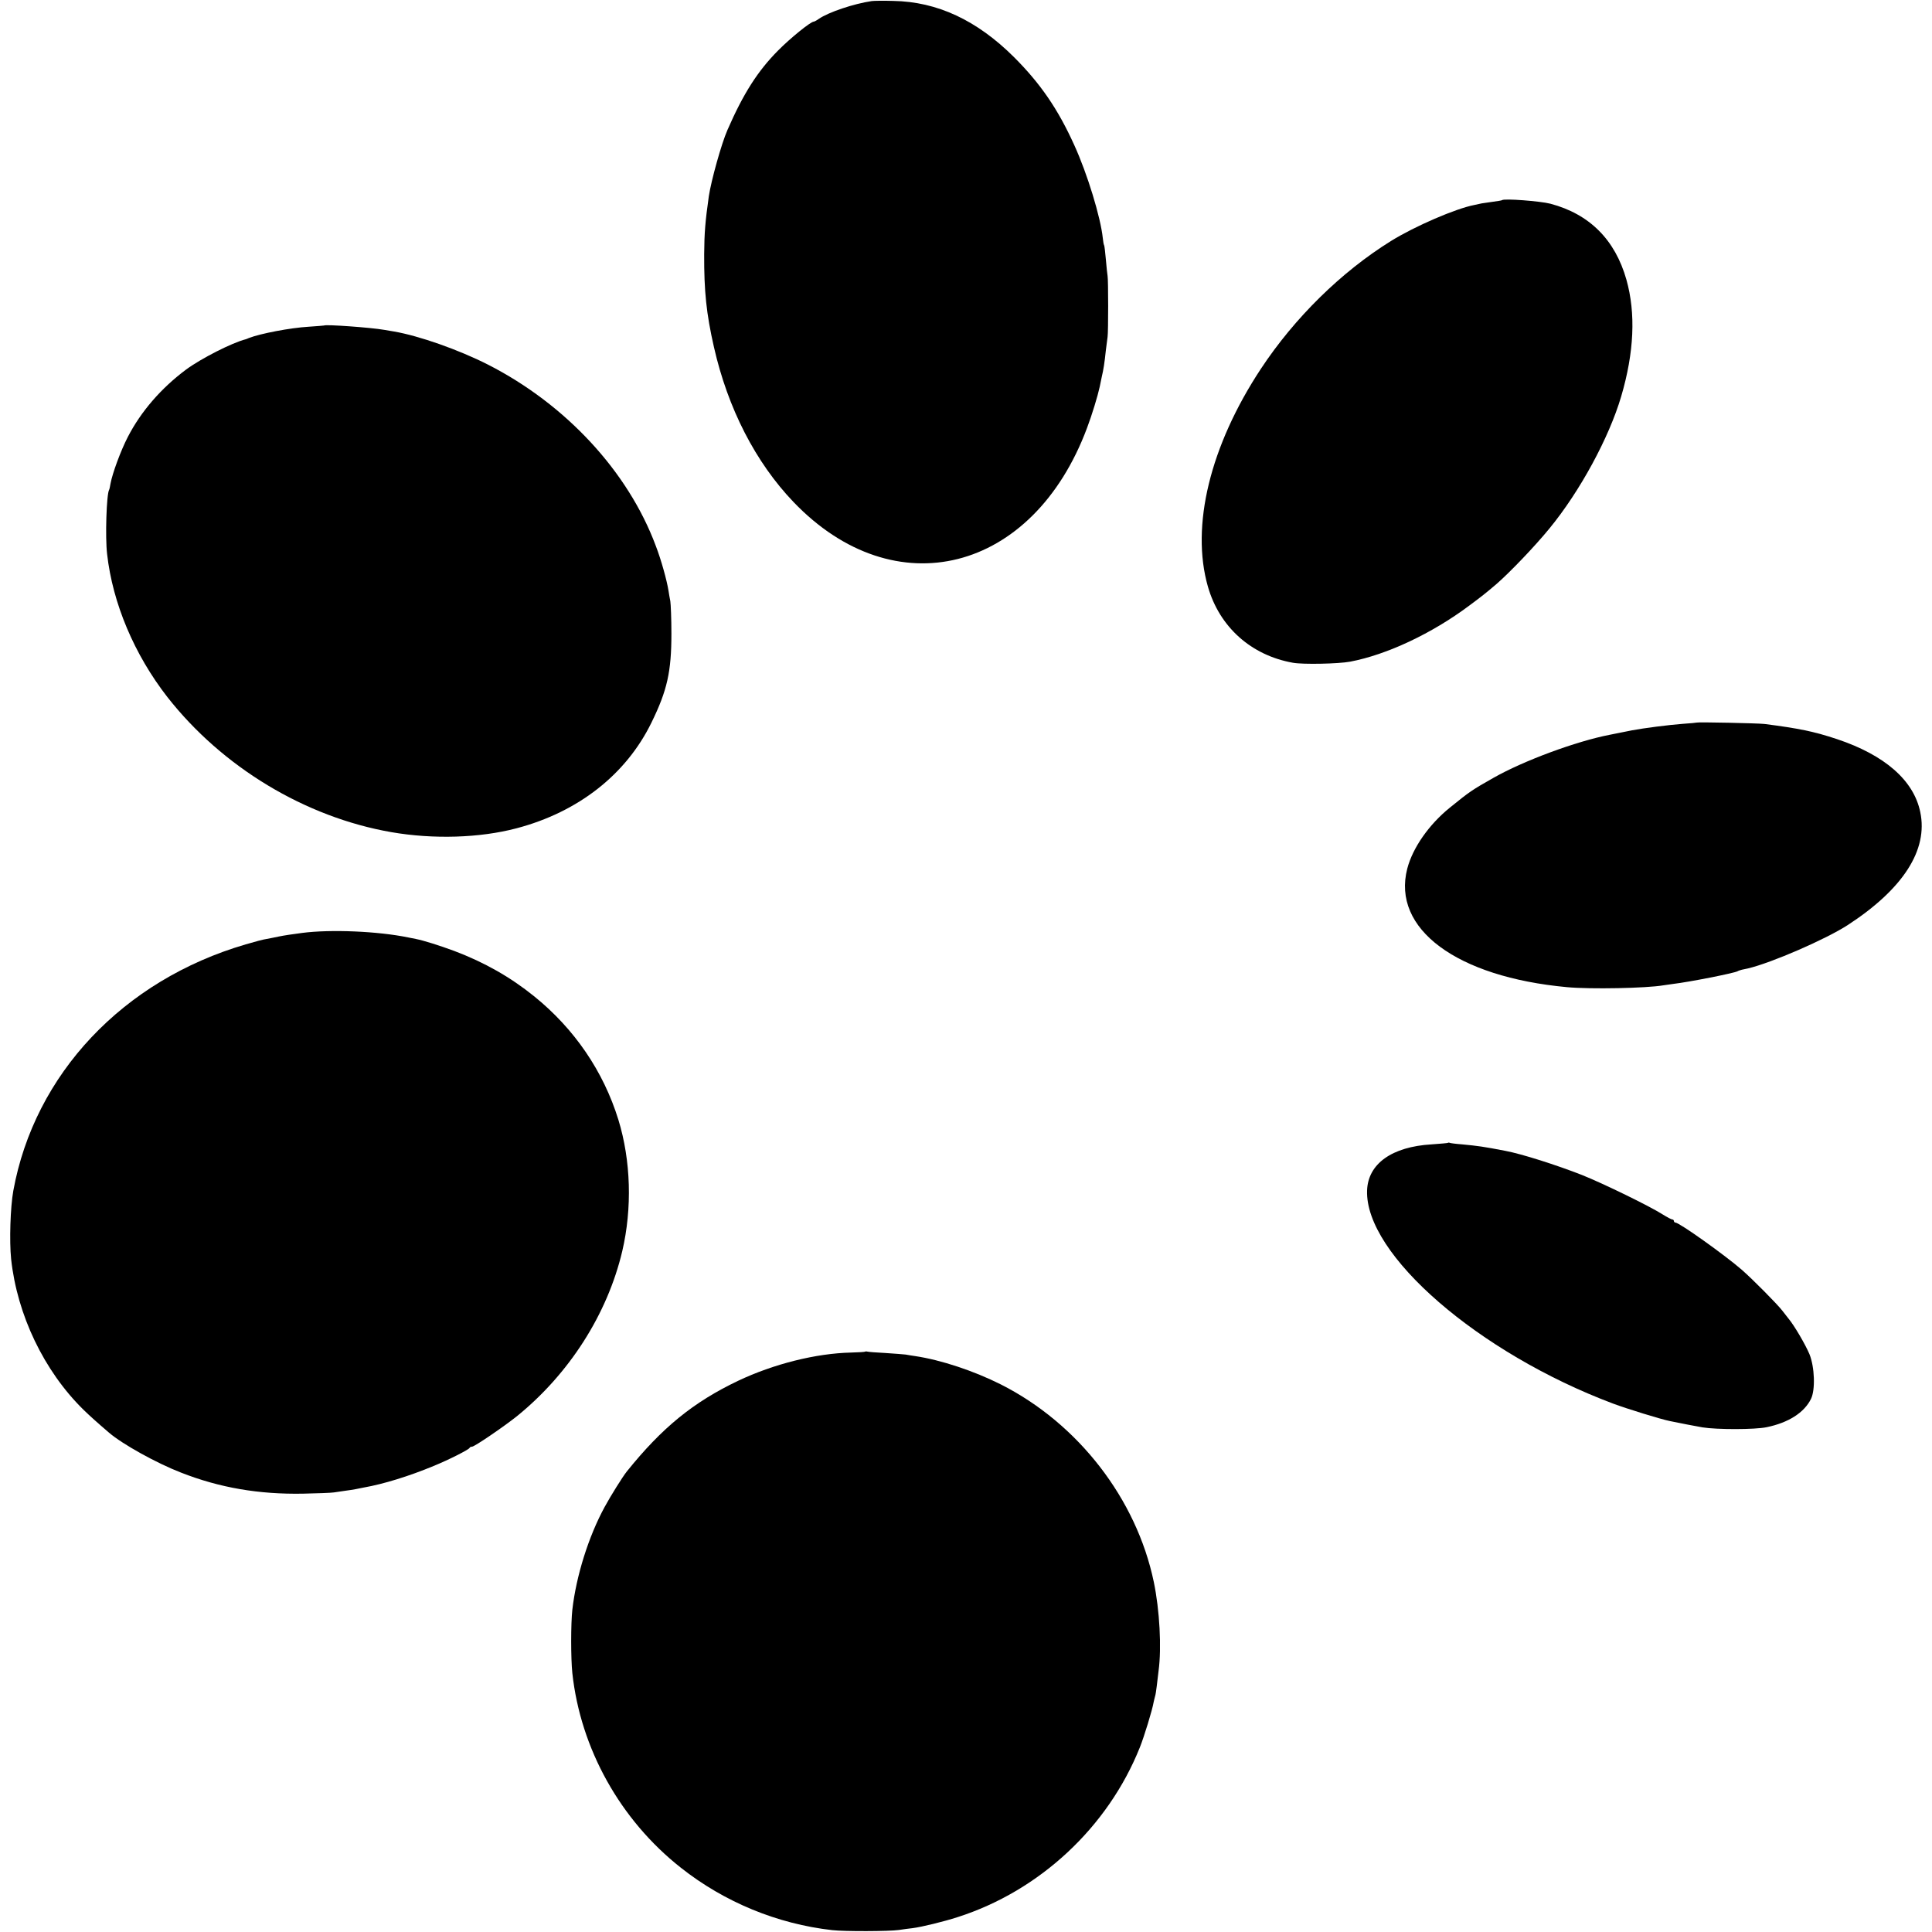
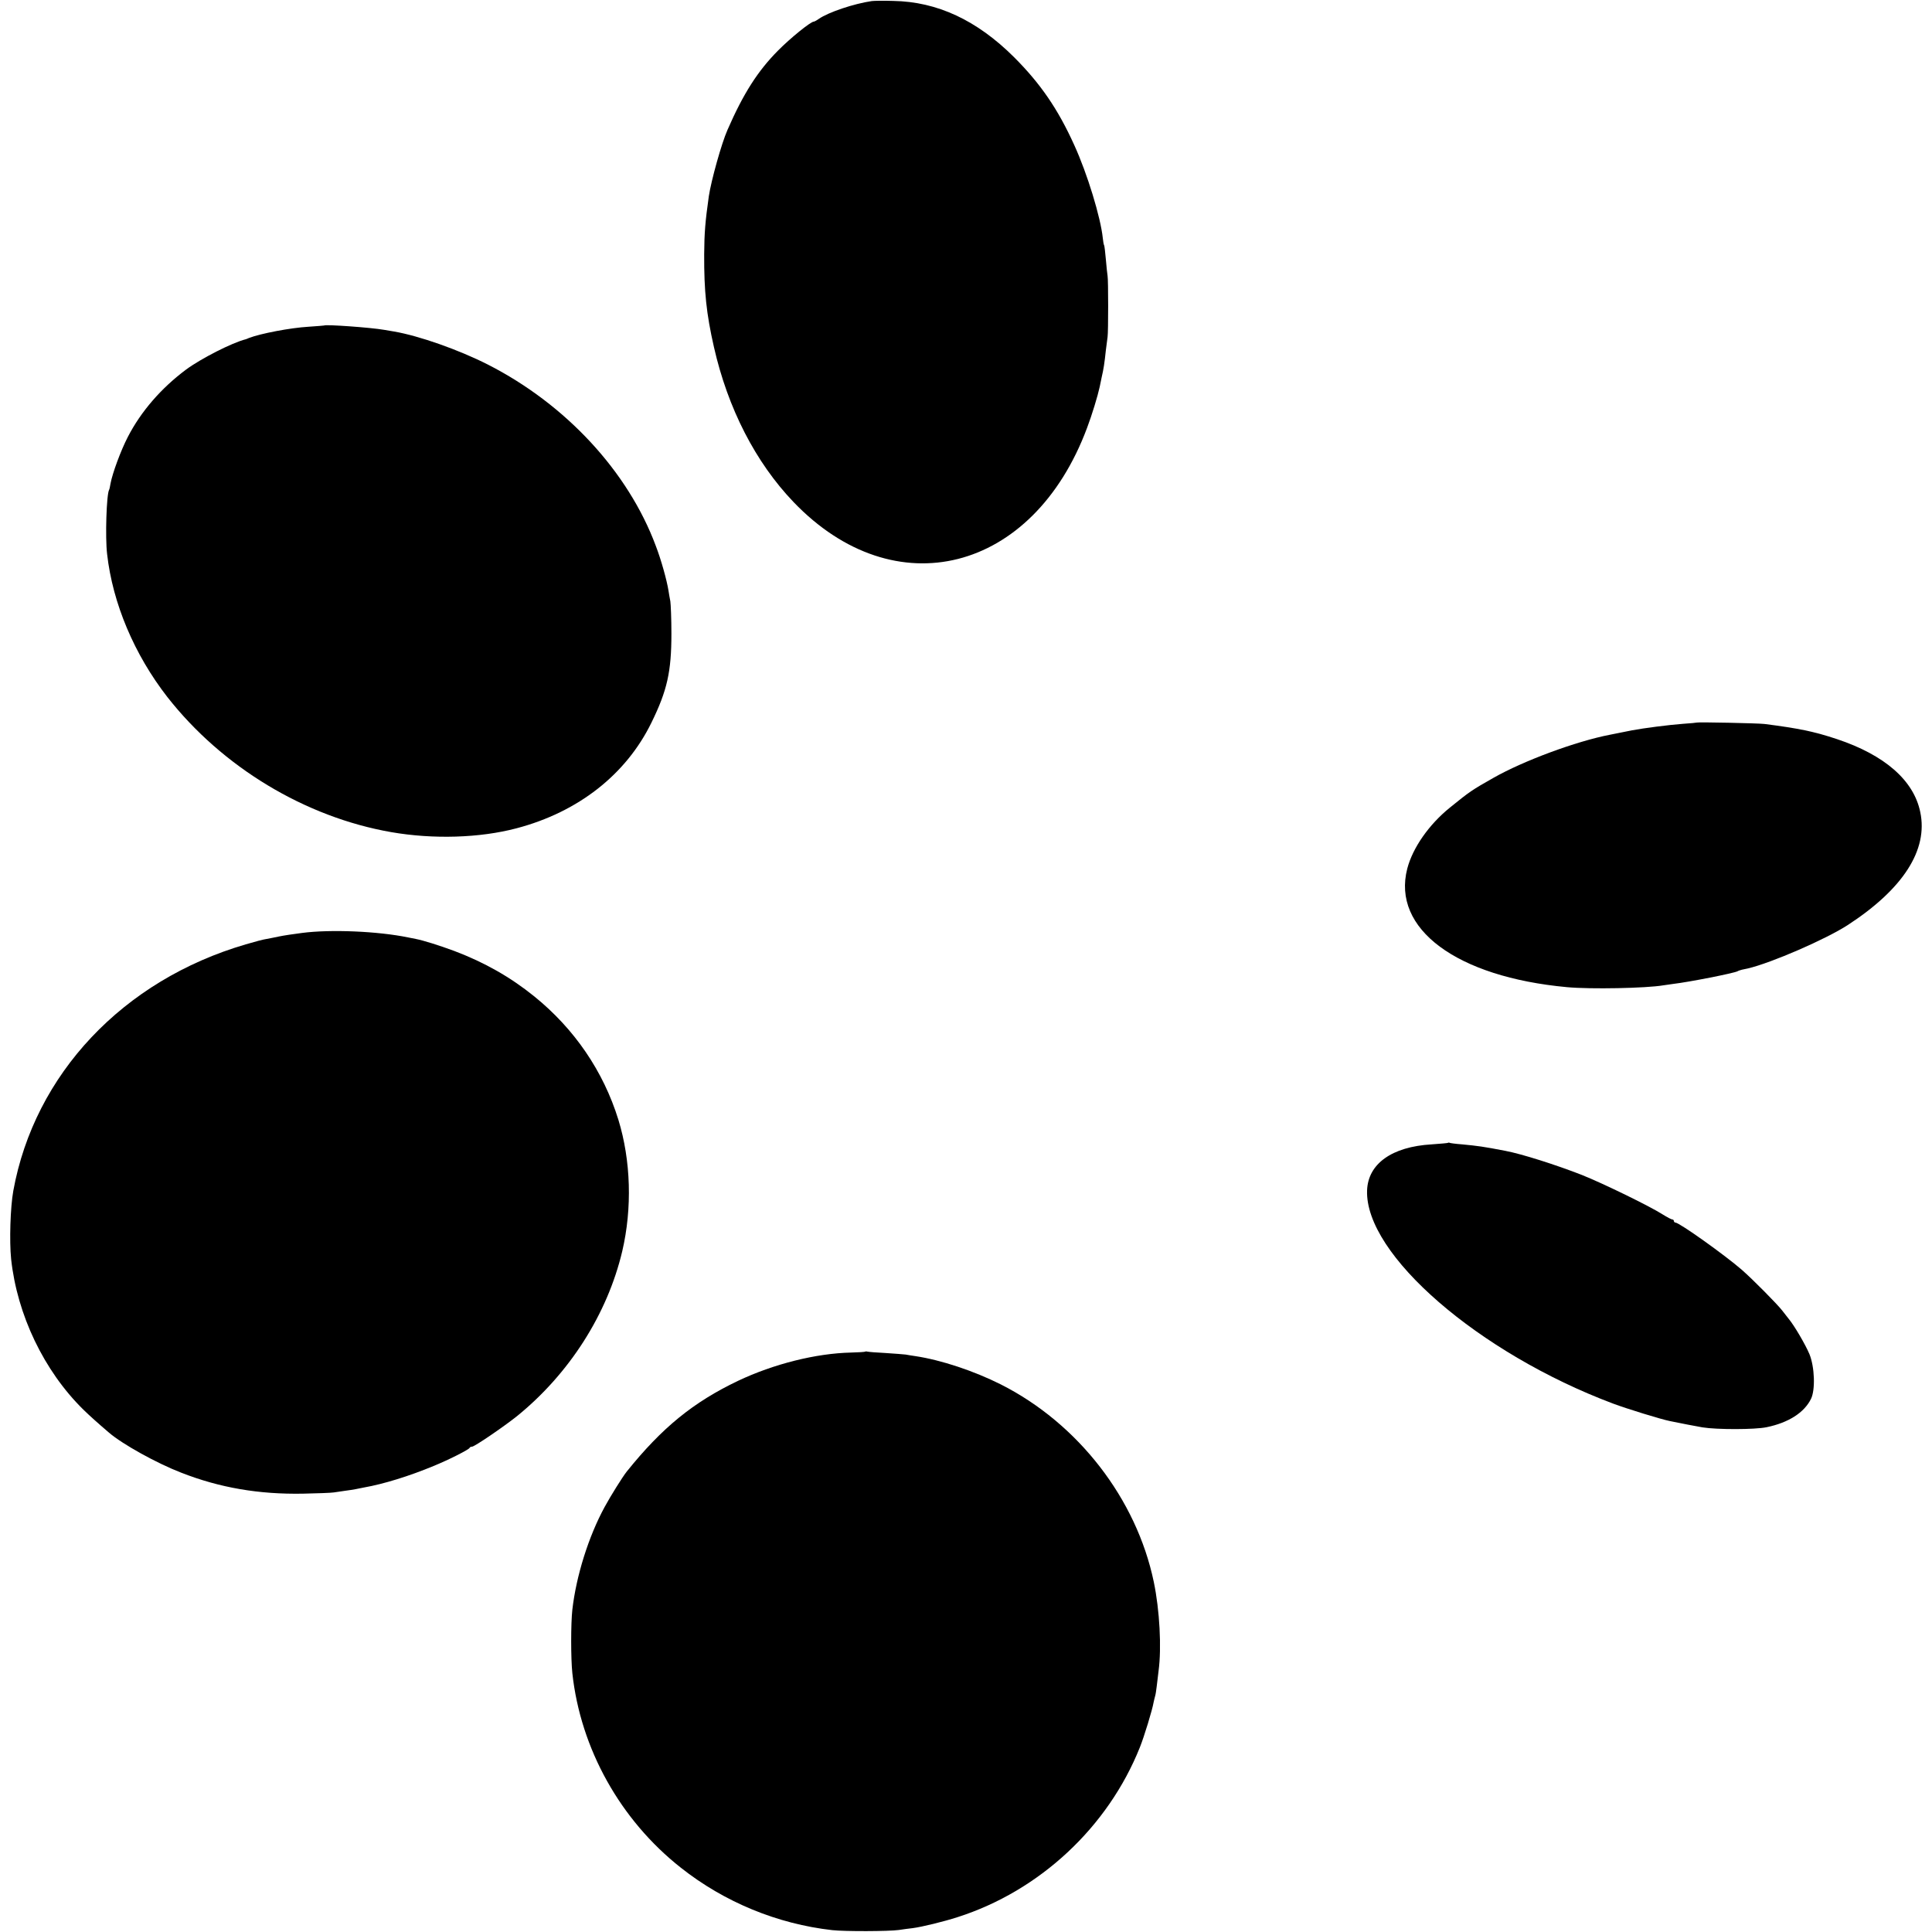
<svg xmlns="http://www.w3.org/2000/svg" version="1.0" width="1250pt" height="1250pt" viewBox="0 0 1250 1250" preserveAspectRatio="xMidYMid meet">
  <g transform="translate(0,1250) scale(0.1,-0.1)" fill="#000000" stroke="none">
    <path d="M5640 12493 c-116 -17 -280 -72 -342 -115 -14 -10 -29 -18 -33 -18 -20 0 -152 -107 -231 -187 -131 -132 -224 -277 -327 -513 -39 -88 -106 -329 -121 -430 -23 -163 -29 -236 -30 -375 -1 -240 14 -384 63 -600 90 -397 269 -746 515 -1003 655 -684 1549 -458 1899 479 32 84 70 210 82 266 2 10 8 38 13 63 12 51 18 90 27 175 4 33 9 71 11 85 5 32 5 369 0 395 -2 11 -7 58 -11 105 -4 47 -9 88 -11 92 -3 4 -7 26 -9 48 -14 134 -100 416 -184 600 -106 235 -220 400 -390 570 -241 240 -498 359 -781 364 -63 2 -126 1 -140 -1z" />
-     <path d="M9718 11205 c-1 -2 -27 -6 -57 -10 -30 -4 -63 -9 -75 -11 -12 -3 -32 -7 -46 -10 -121 -23 -387 -138 -540 -233 -322 -200 -624 -497 -842 -827 -329 -499 -455 -1017 -343 -1409 75 -262 280 -445 550 -493 66 -12 295 -7 370 7 238 45 529 182 770 362 81 60 110 83 179 142 86 75 248 244 341 358 197 240 385 586 464 854 84 285 95 538 34 755 -73 259 -239 425 -492 492 -66 17 -301 35 -313 23z" />
    <path d="M2097 10394 c-1 -1 -46 -4 -101 -8 -118 -7 -311 -44 -386 -73 -8 -4 -17 -7 -20 -8 -88 -22 -290 -125 -386 -196 -161 -120 -292 -271 -377 -436 -46 -89 -100 -236 -112 -302 -3 -19 -7 -37 -9 -40 -17 -28 -26 -308 -13 -416 36 -319 176 -650 390 -925 355 -453 891 -777 1449 -874 271 -47 572 -38 810 25 399 105 709 348 873 684 102 208 129 330 129 575 0 96 -4 191 -7 210 -4 19 -9 50 -12 69 -11 68 -47 198 -82 289 -179 481 -582 916 -1086 1173 -189 96 -445 186 -607 214 -19 3 -48 8 -65 11 -85 15 -378 36 -388 28z" />
    <path d="M10978 7825 c-2 -1 -41 -5 -88 -8 -94 -7 -256 -28 -330 -42 -14 -3 -36 -7 -50 -10 -14 -3 -36 -7 -50 -10 -14 -3 -34 -7 -45 -9 -217 -42 -558 -168 -753 -279 -138 -78 -154 -89 -281 -192 -135 -109 -241 -260 -276 -395 -101 -390 319 -701 1034 -767 151 -14 513 -7 623 12 13 2 41 6 63 9 103 12 396 70 417 82 4 3 17 7 28 10 11 2 28 6 38 8 153 36 505 189 647 281 358 233 521 486 469 731 -42 205 -230 369 -539 472 -147 49 -249 70 -470 98 -42 5 -432 13 -437 9z" />
    <path d="M1955 6464 c-55 -7 -122 -17 -150 -23 -27 -6 -64 -13 -80 -16 -17 -2 -78 -18 -135 -35 -794 -232 -1367 -840 -1504 -1595 -19 -106 -26 -323 -14 -441 39 -361 212 -723 467 -974 40 -39 91 -85 166 -149 87 -75 309 -198 467 -259 250 -98 503 -141 788 -136 91 2 181 5 200 8 19 3 53 8 75 11 22 3 51 7 65 10 14 3 39 8 55 11 126 22 294 74 450 139 101 41 228 106 233 117 2 5 9 8 16 8 16 0 202 127 289 196 340 275 587 662 683 1069 65 278 56 586 -25 850 -97 314 -285 589 -545 799 -155 125 -321 219 -516 293 -94 35 -202 69 -250 78 -14 3 -36 7 -50 10 -195 40 -499 53 -685 29z" />
    <path d="M9369 5106 c-2 -2 -50 -6 -106 -10 -258 -15 -412 -126 -418 -298 -15 -414 721 -1052 1591 -1379 91 -34 308 -101 367 -113 57 -12 176 -35 212 -41 93 -15 339 -15 415 1 141 29 243 94 287 183 29 58 24 207 -10 290 -26 62 -98 185 -134 228 -10 12 -29 37 -43 55 -32 41 -188 199 -260 262 -109 95 -405 306 -430 306 -5 0 -10 5 -10 10 0 6 -5 10 -10 10 -6 0 -34 15 -63 33 -85 54 -382 199 -522 255 -166 65 -389 136 -495 156 -145 28 -177 32 -280 42 -41 3 -78 8 -81 10 -3 2 -8 2 -10 0z" />
    <path d="M5598 3755 c-2 -2 -43 -5 -91 -6 -228 -5 -502 -74 -732 -183 -289 -138 -491 -302 -720 -587 -27 -34 -104 -157 -143 -229 -104 -191 -184 -446 -209 -665 -10 -88 -10 -317 0 -410 53 -489 310 -950 702 -1259 282 -223 625 -364 980 -404 80 -9 367 -8 430 1 28 4 68 10 90 12 61 8 200 42 290 71 532 170 974 583 1180 1099 27 67 81 243 89 292 3 13 7 31 10 41 3 9 7 37 10 62 3 25 8 70 12 100 20 149 7 393 -31 575 -112 537 -489 1025 -990 1278 -173 87 -386 158 -553 183 -20 3 -48 7 -62 10 -14 2 -72 6 -130 10 -58 3 -110 7 -117 9 -6 2 -13 2 -15 0z" />
  </g>
</svg>